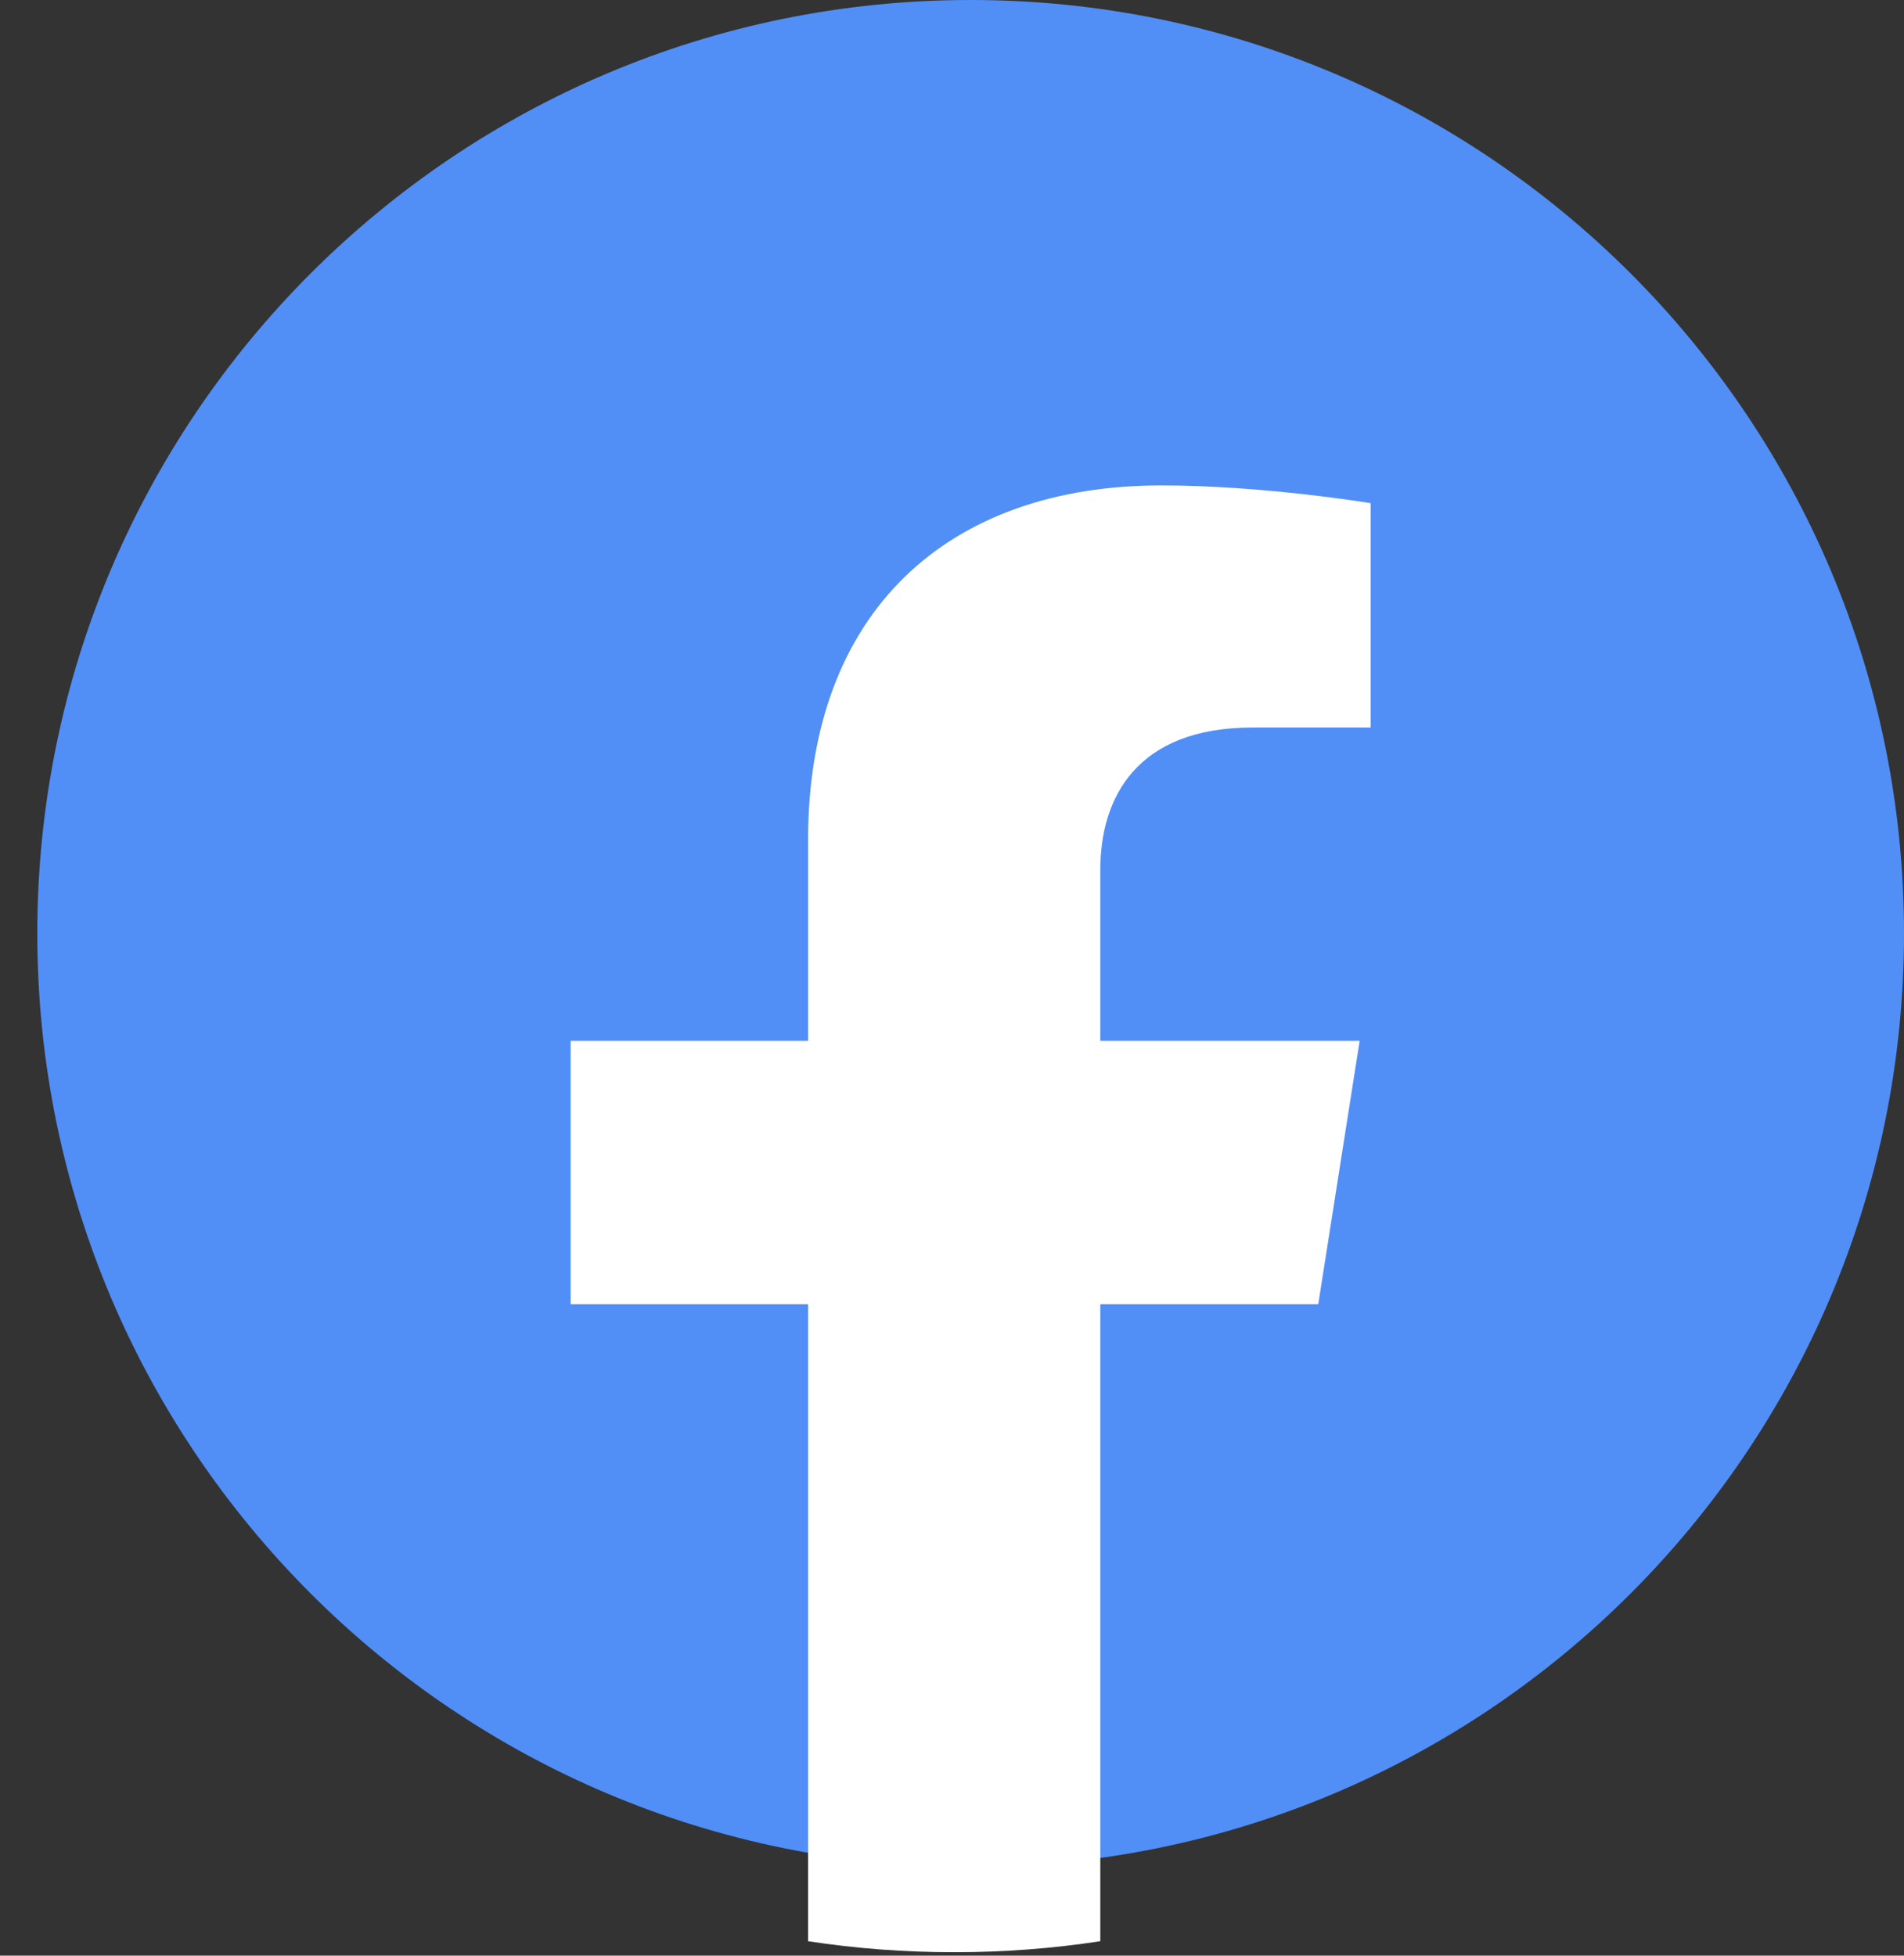
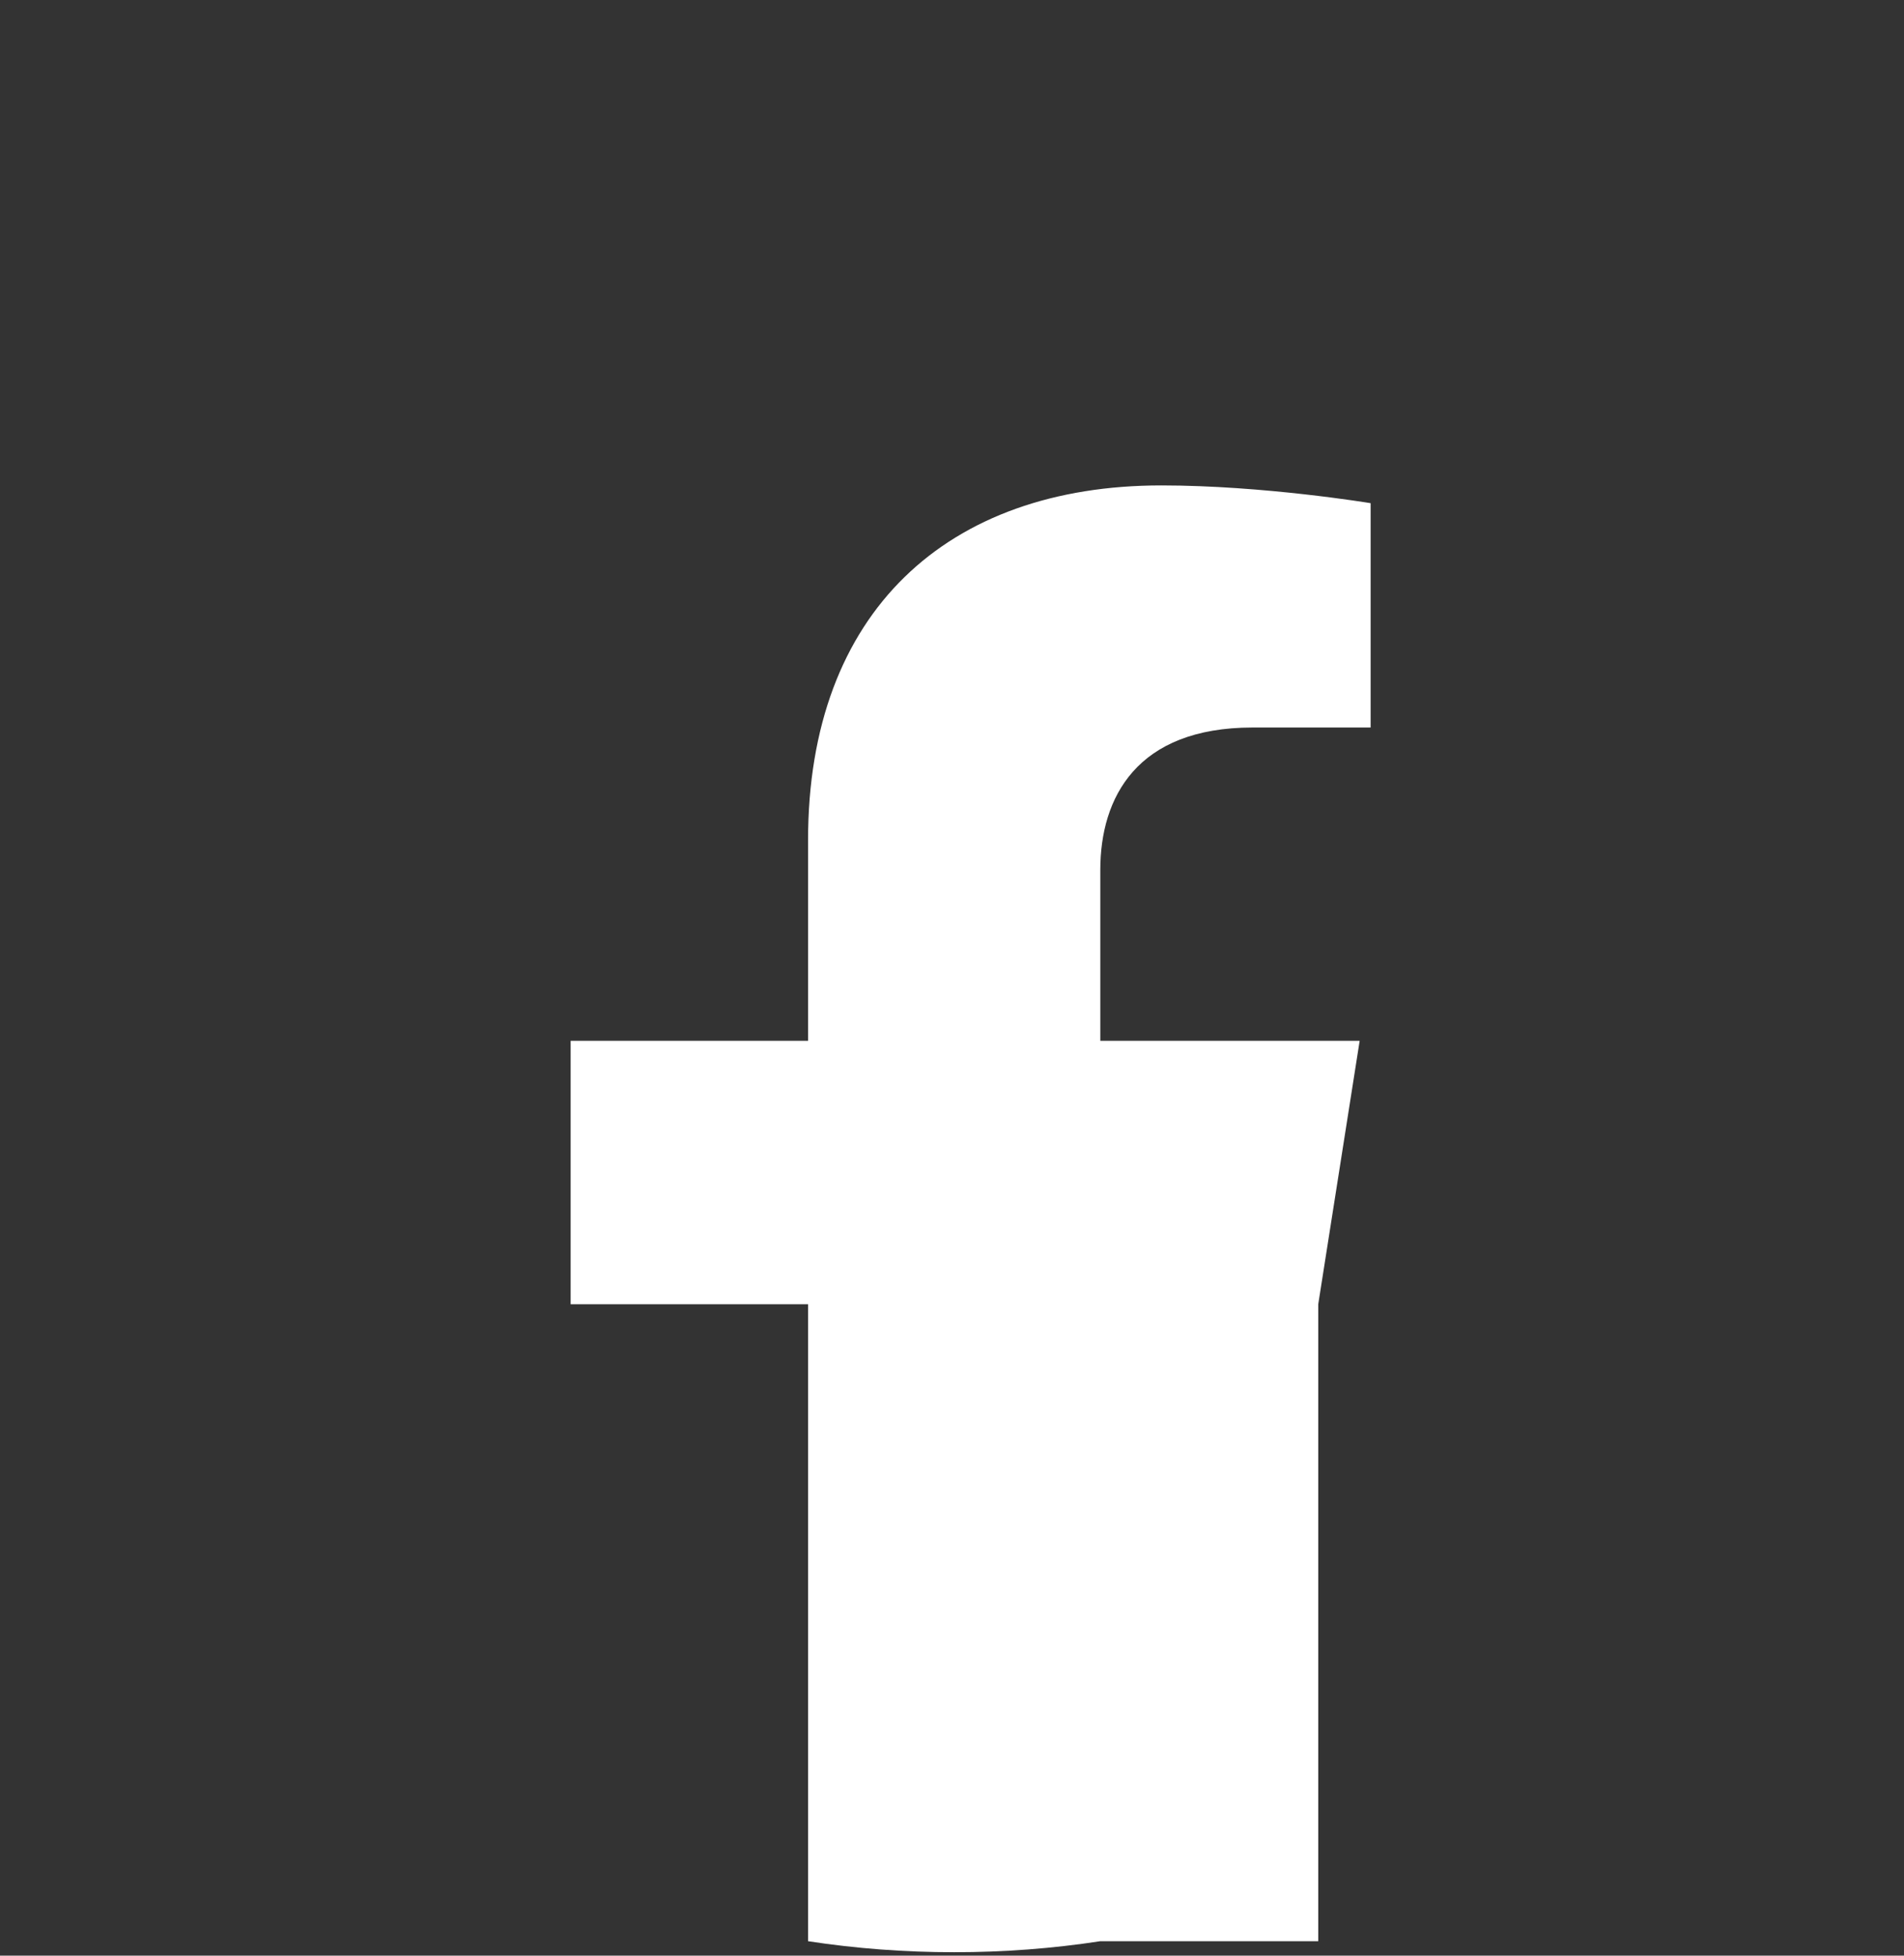
<svg xmlns="http://www.w3.org/2000/svg" width="37" height="38" viewBox="0 0 37 38" fill="none">
  <rect x="0" y="0" width="37" height="38" fill="#333333" stroke="none" />
-   <path d="M37 18.138C37 28.155 28.879 36.275 18.862 36.275C8.845 36.275 0.725 28.155 0.725 18.138C0.725 8.12 8.845 0 18.862 0C28.879 0 37 8.12 37 18.138Z" fill="#518FF7" />
-   <path d="M25.617 25.343L26.422 20.224H21.382V16.903C21.382 15.502 22.085 14.136 24.343 14.136H26.635V9.777C26.635 9.777 24.555 9.432 22.568 9.432C18.415 9.432 15.703 11.884 15.703 16.322V20.224H11.089V25.343H15.703V37.719C16.63 37.861 17.577 37.933 18.543 37.933C19.508 37.933 20.456 37.861 21.382 37.719V25.343H25.617Z" fill="white" />
+   <path d="M25.617 25.343L26.422 20.224H21.382V16.903C21.382 15.502 22.085 14.136 24.343 14.136H26.635V9.777C26.635 9.777 24.555 9.432 22.568 9.432C18.415 9.432 15.703 11.884 15.703 16.322V20.224H11.089V25.343H15.703V37.719C16.63 37.861 17.577 37.933 18.543 37.933C19.508 37.933 20.456 37.861 21.382 37.719H25.617Z" fill="white" />
</svg>